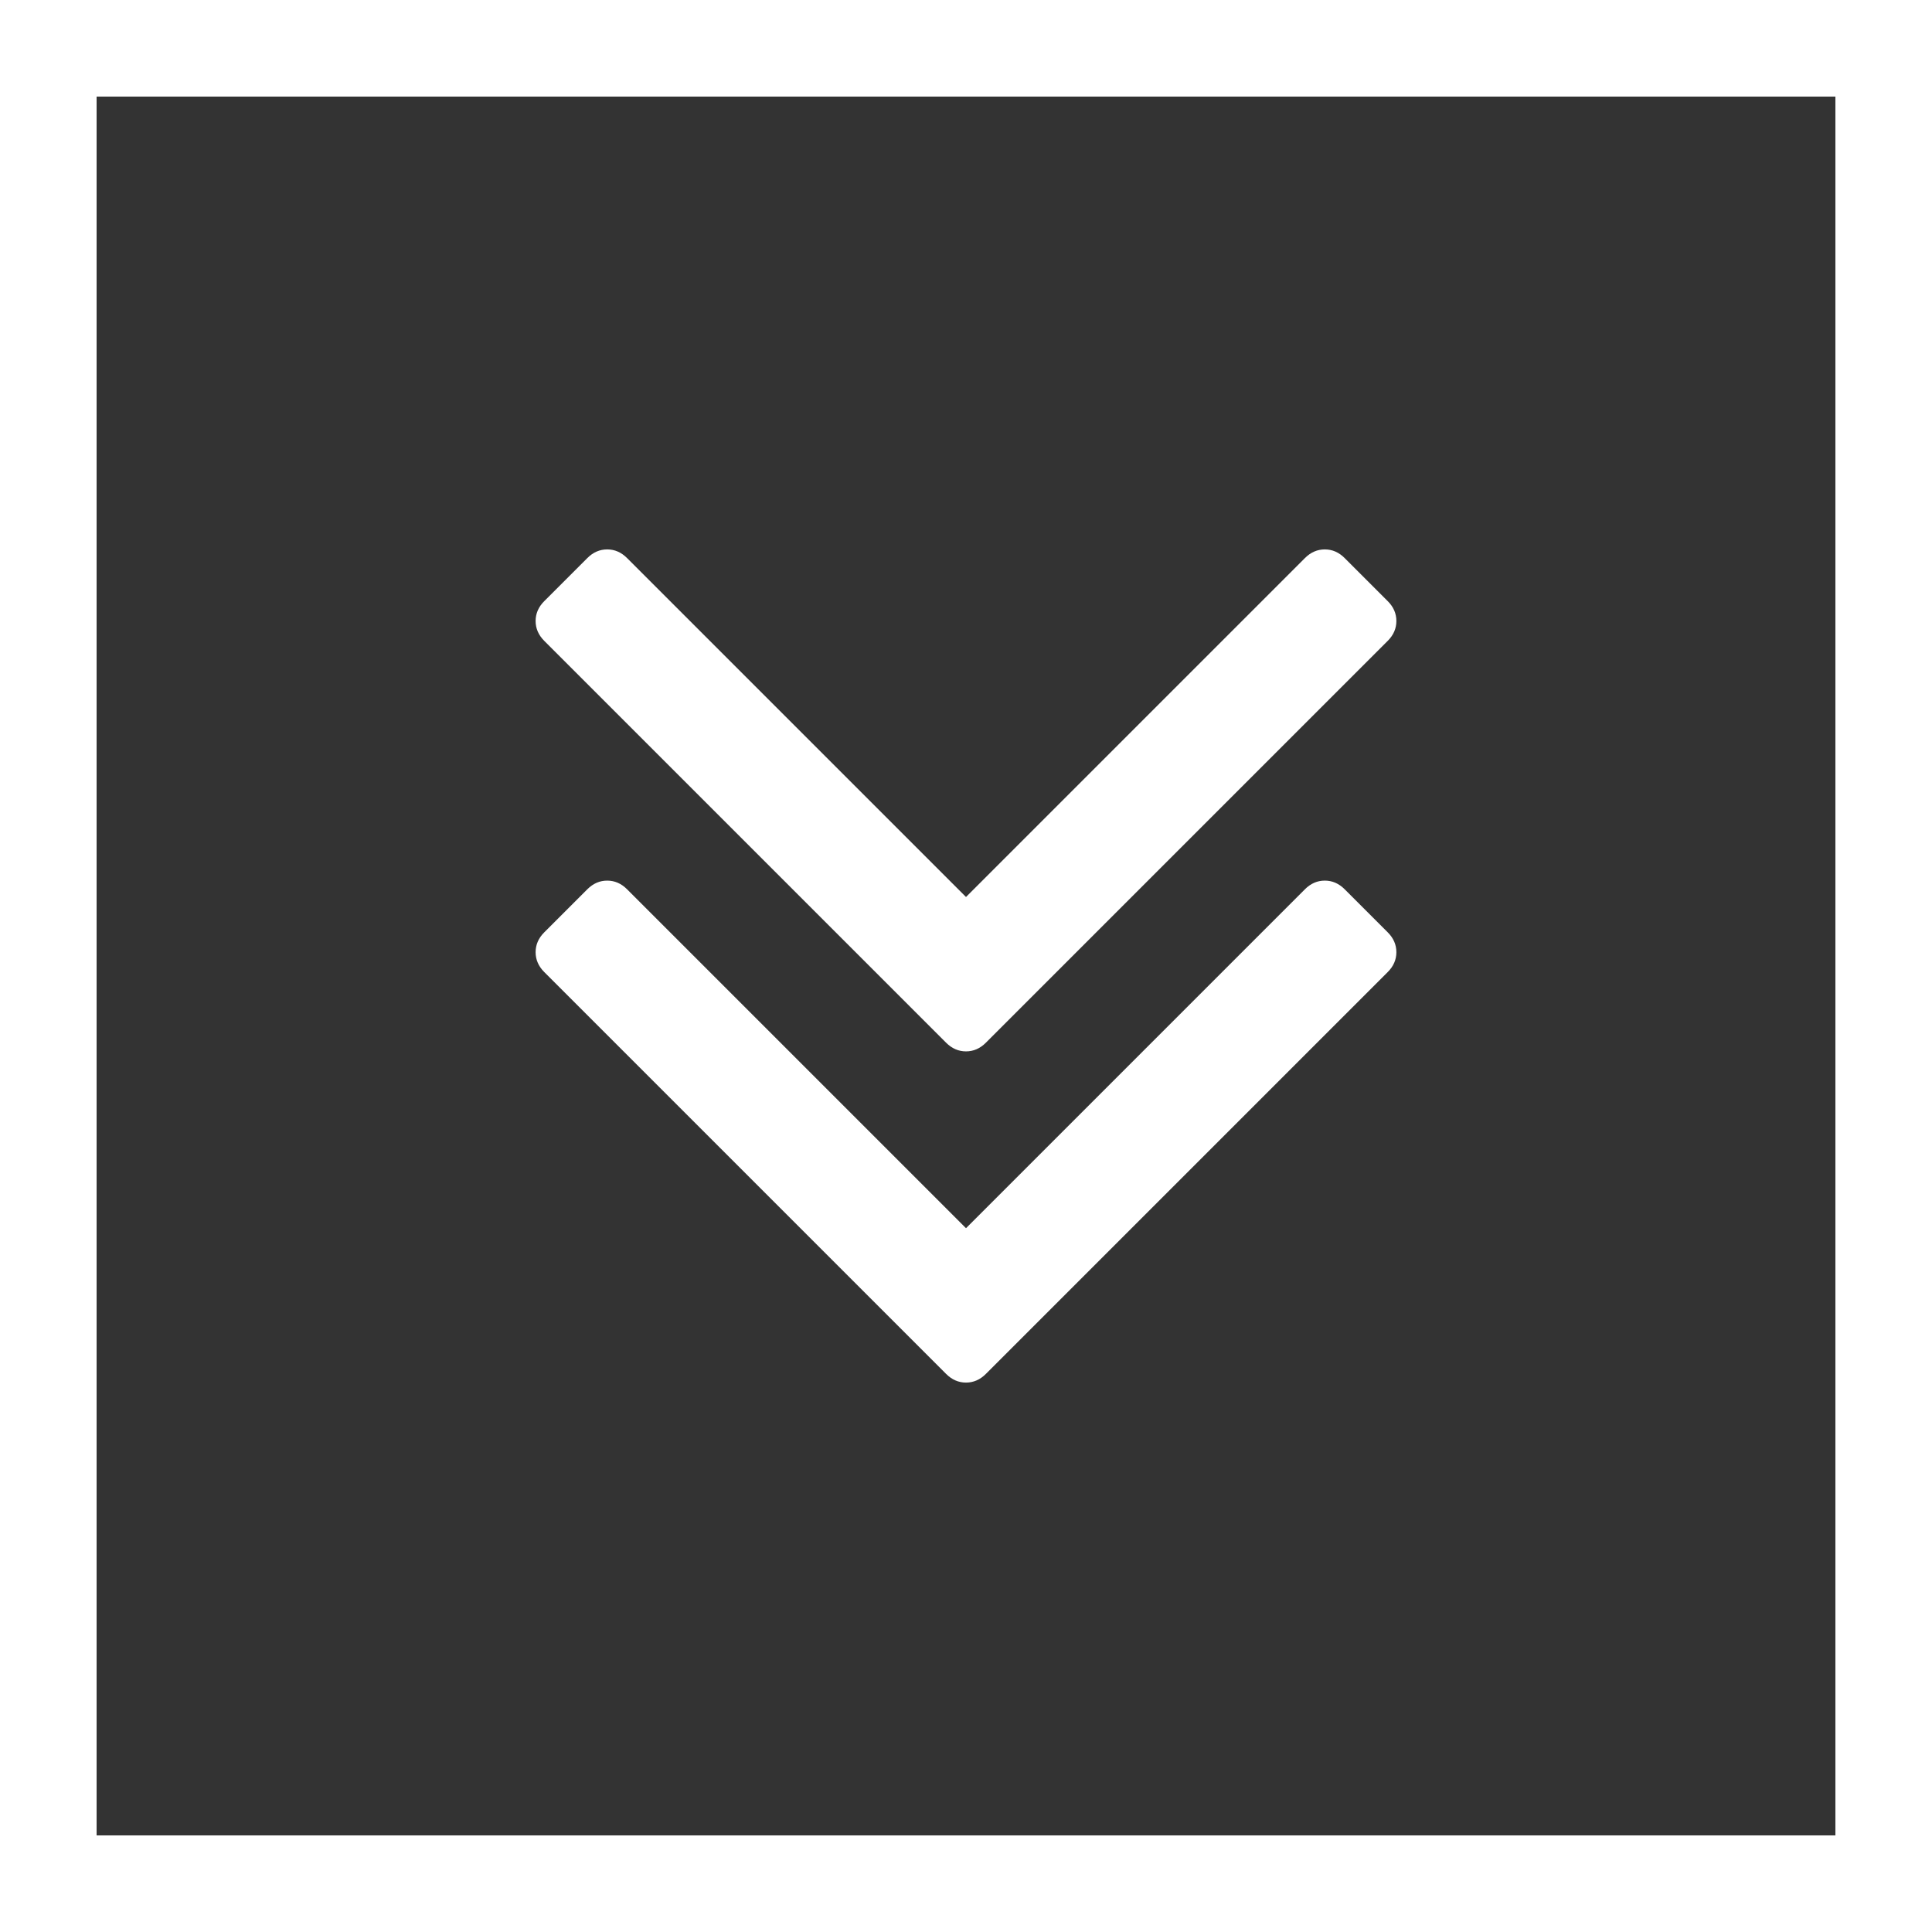
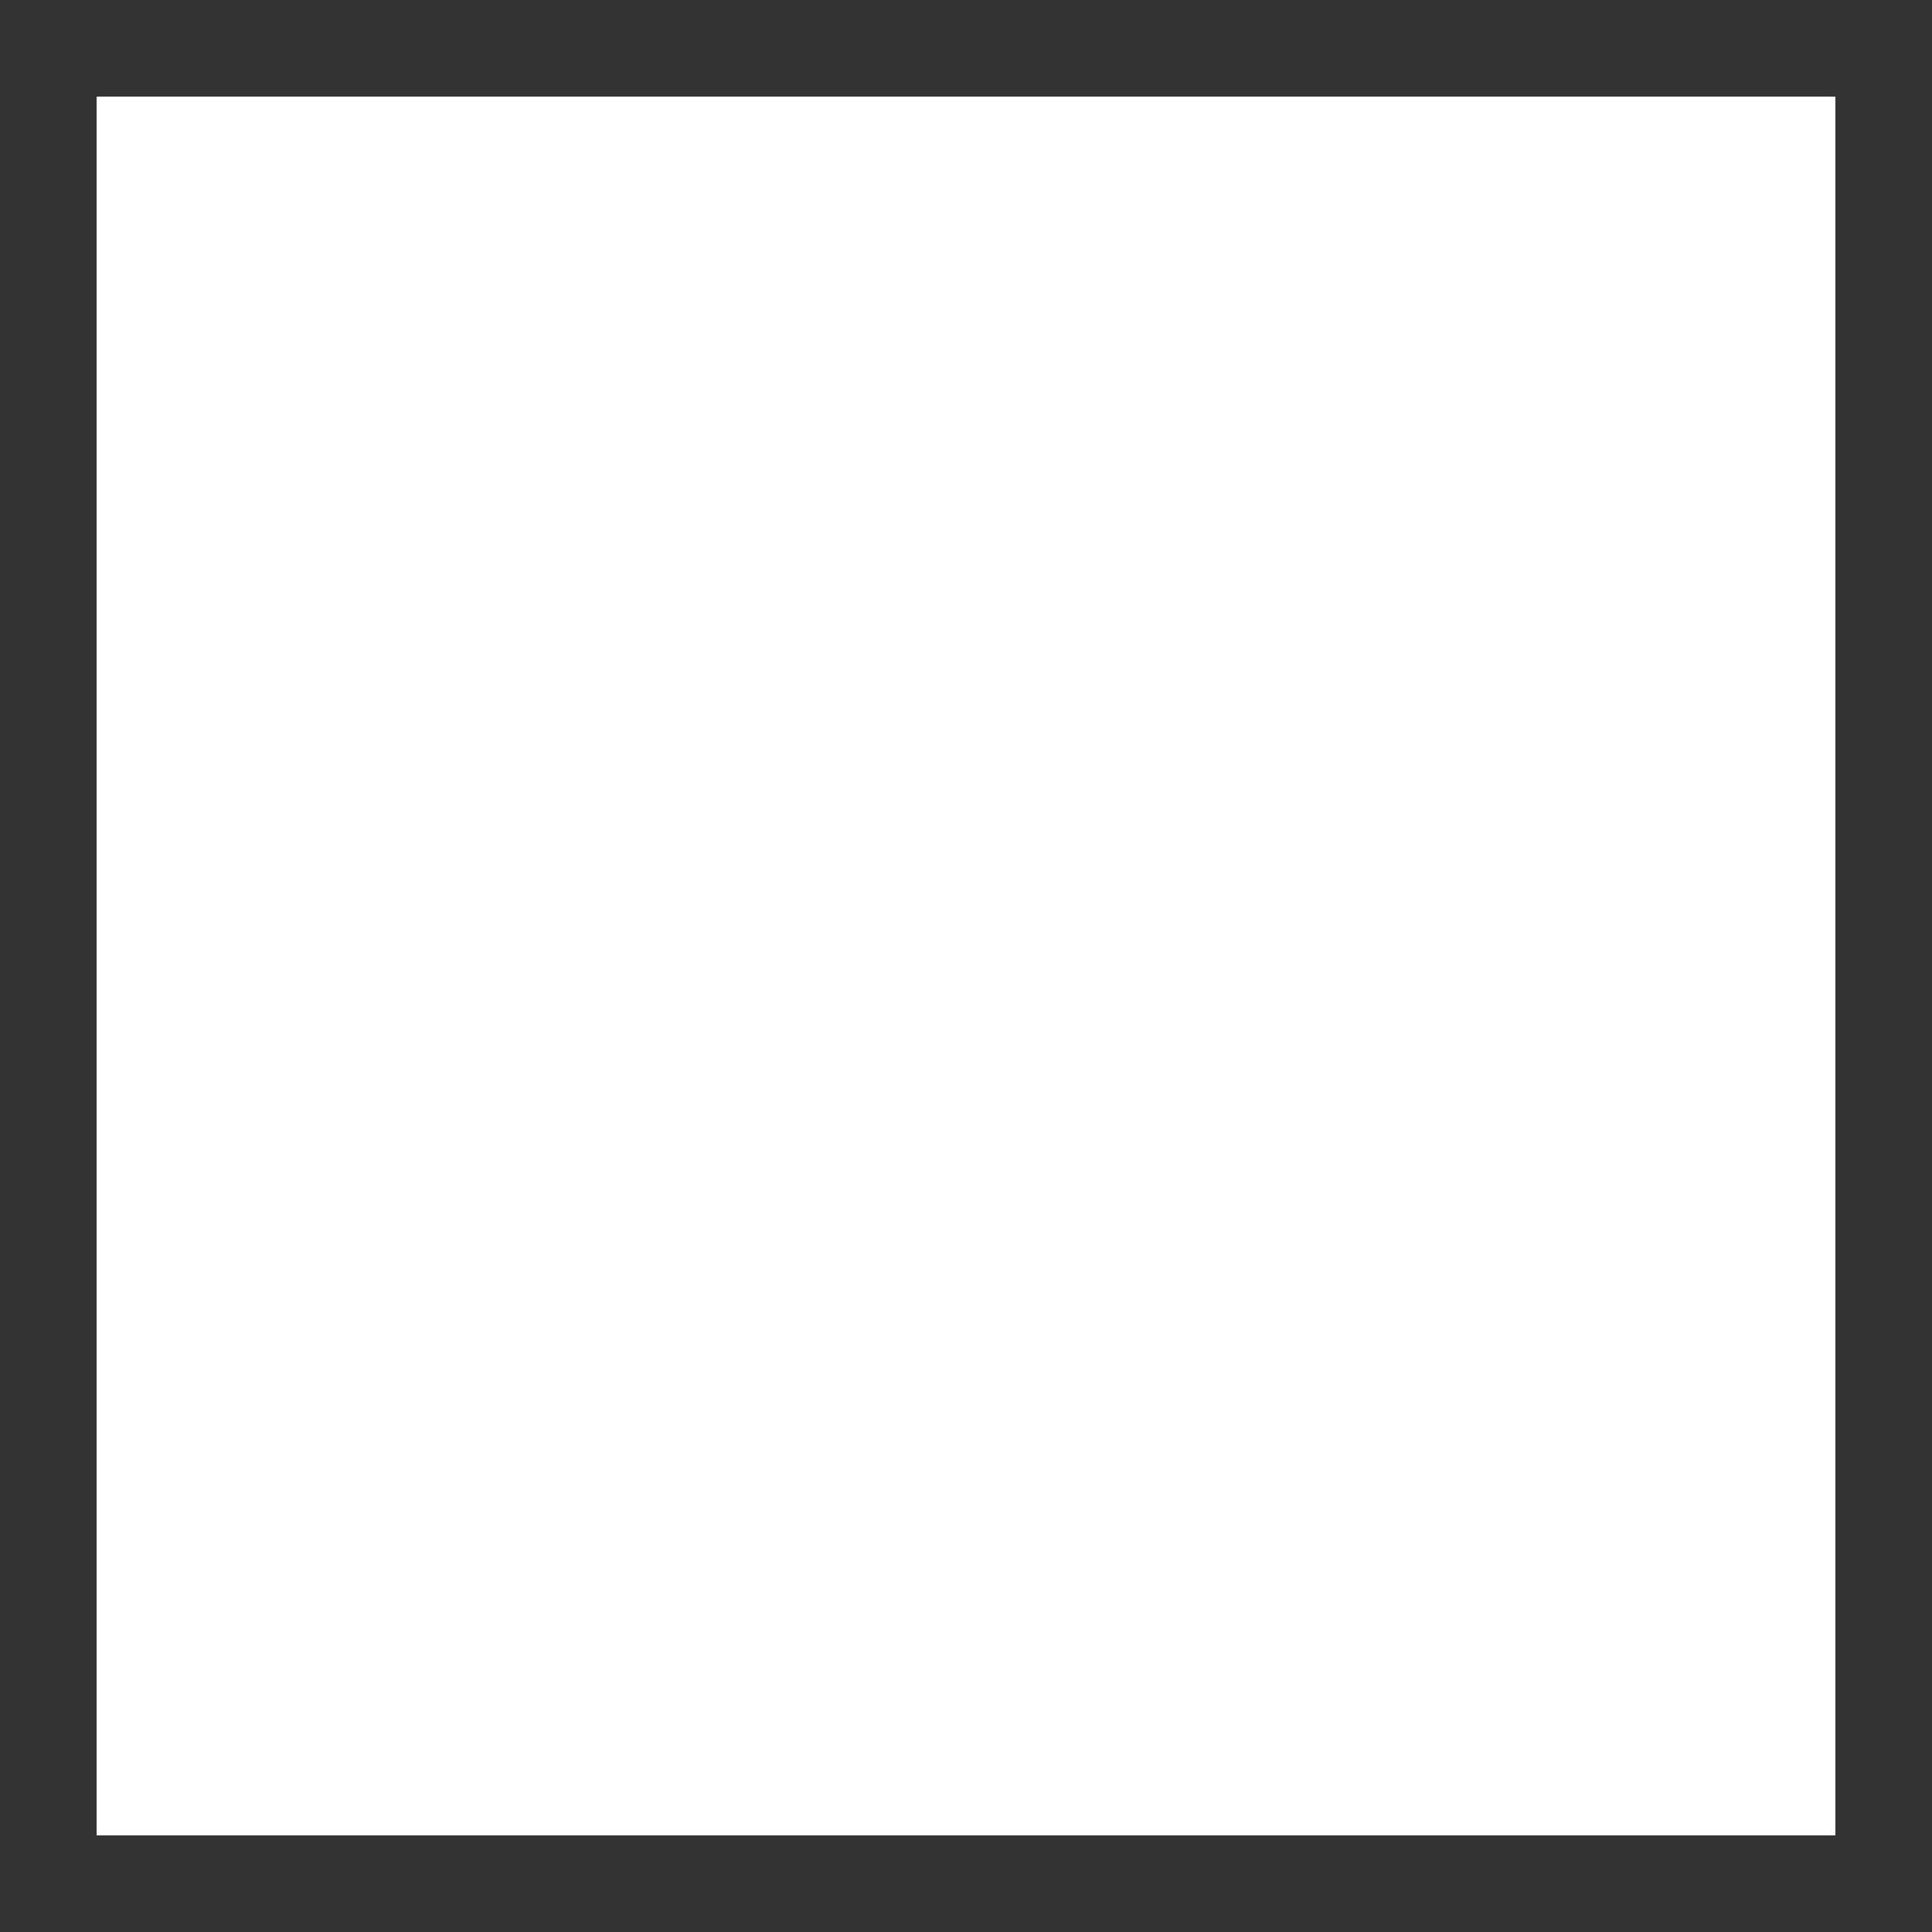
<svg xmlns="http://www.w3.org/2000/svg" version="1.1" id="Layer_1" x="0px" y="0px" width="360px" height="360px" viewBox="0 0 360 360" enable-background="new 0 0 360 360" xml:space="preserve">
  <rect x="0" y="0" width="360" height="360" fill="#333333" stroke="none" />
-   <path fill="#ffffff" d="M0,0v360h360V0H0z M342,342H18V18h324V342z" />
+   <path fill="#ffffff" d="M0,0v360h360H0z M342,342H18V18h324V342z" />
  <g>
-     <path fill="#ffffff" d="M99.804,177.429c0-1.395,0.537-2.627,1.606-3.697l8.036-8.035c1.072-1.072,2.306-1.607,3.696-1.607   c1.394,0,2.627,0.535,3.696,1.607L180,228.857l63.16-63.161c1.072-1.072,2.306-1.607,3.697-1.607c1.394,0,2.626,0.535,3.696,1.607   l8.035,8.035c1.072,1.07,1.607,2.303,1.607,3.697c0,1.391-0.535,2.623-1.607,3.695l-74.893,74.894   c-1.069,1.07-2.303,1.607-3.696,1.607c-1.392,0-2.624-0.537-3.696-1.607l-74.894-74.894   C100.341,180.052,99.804,178.82,99.804,177.429z M99.804,115.714c0-1.394,0.537-2.627,1.606-3.696l8.036-8.036   c1.072-1.072,2.306-1.607,3.696-1.607c1.394,0,2.627,0.535,3.696,1.607L180,167.143l63.16-63.161   c1.072-1.072,2.306-1.607,3.697-1.607c1.394,0,2.626,0.535,3.696,1.607l8.035,8.036c1.072,1.069,1.607,2.303,1.607,3.696   c0,1.391-0.535,2.624-1.607,3.696l-74.893,74.893c-1.069,1.069-2.303,1.606-3.696,1.606c-1.392,0-2.624-0.537-3.696-1.606   l-74.894-74.893C100.341,118.338,99.804,117.105,99.804,115.714z" />
-   </g>
+     </g>
</svg>